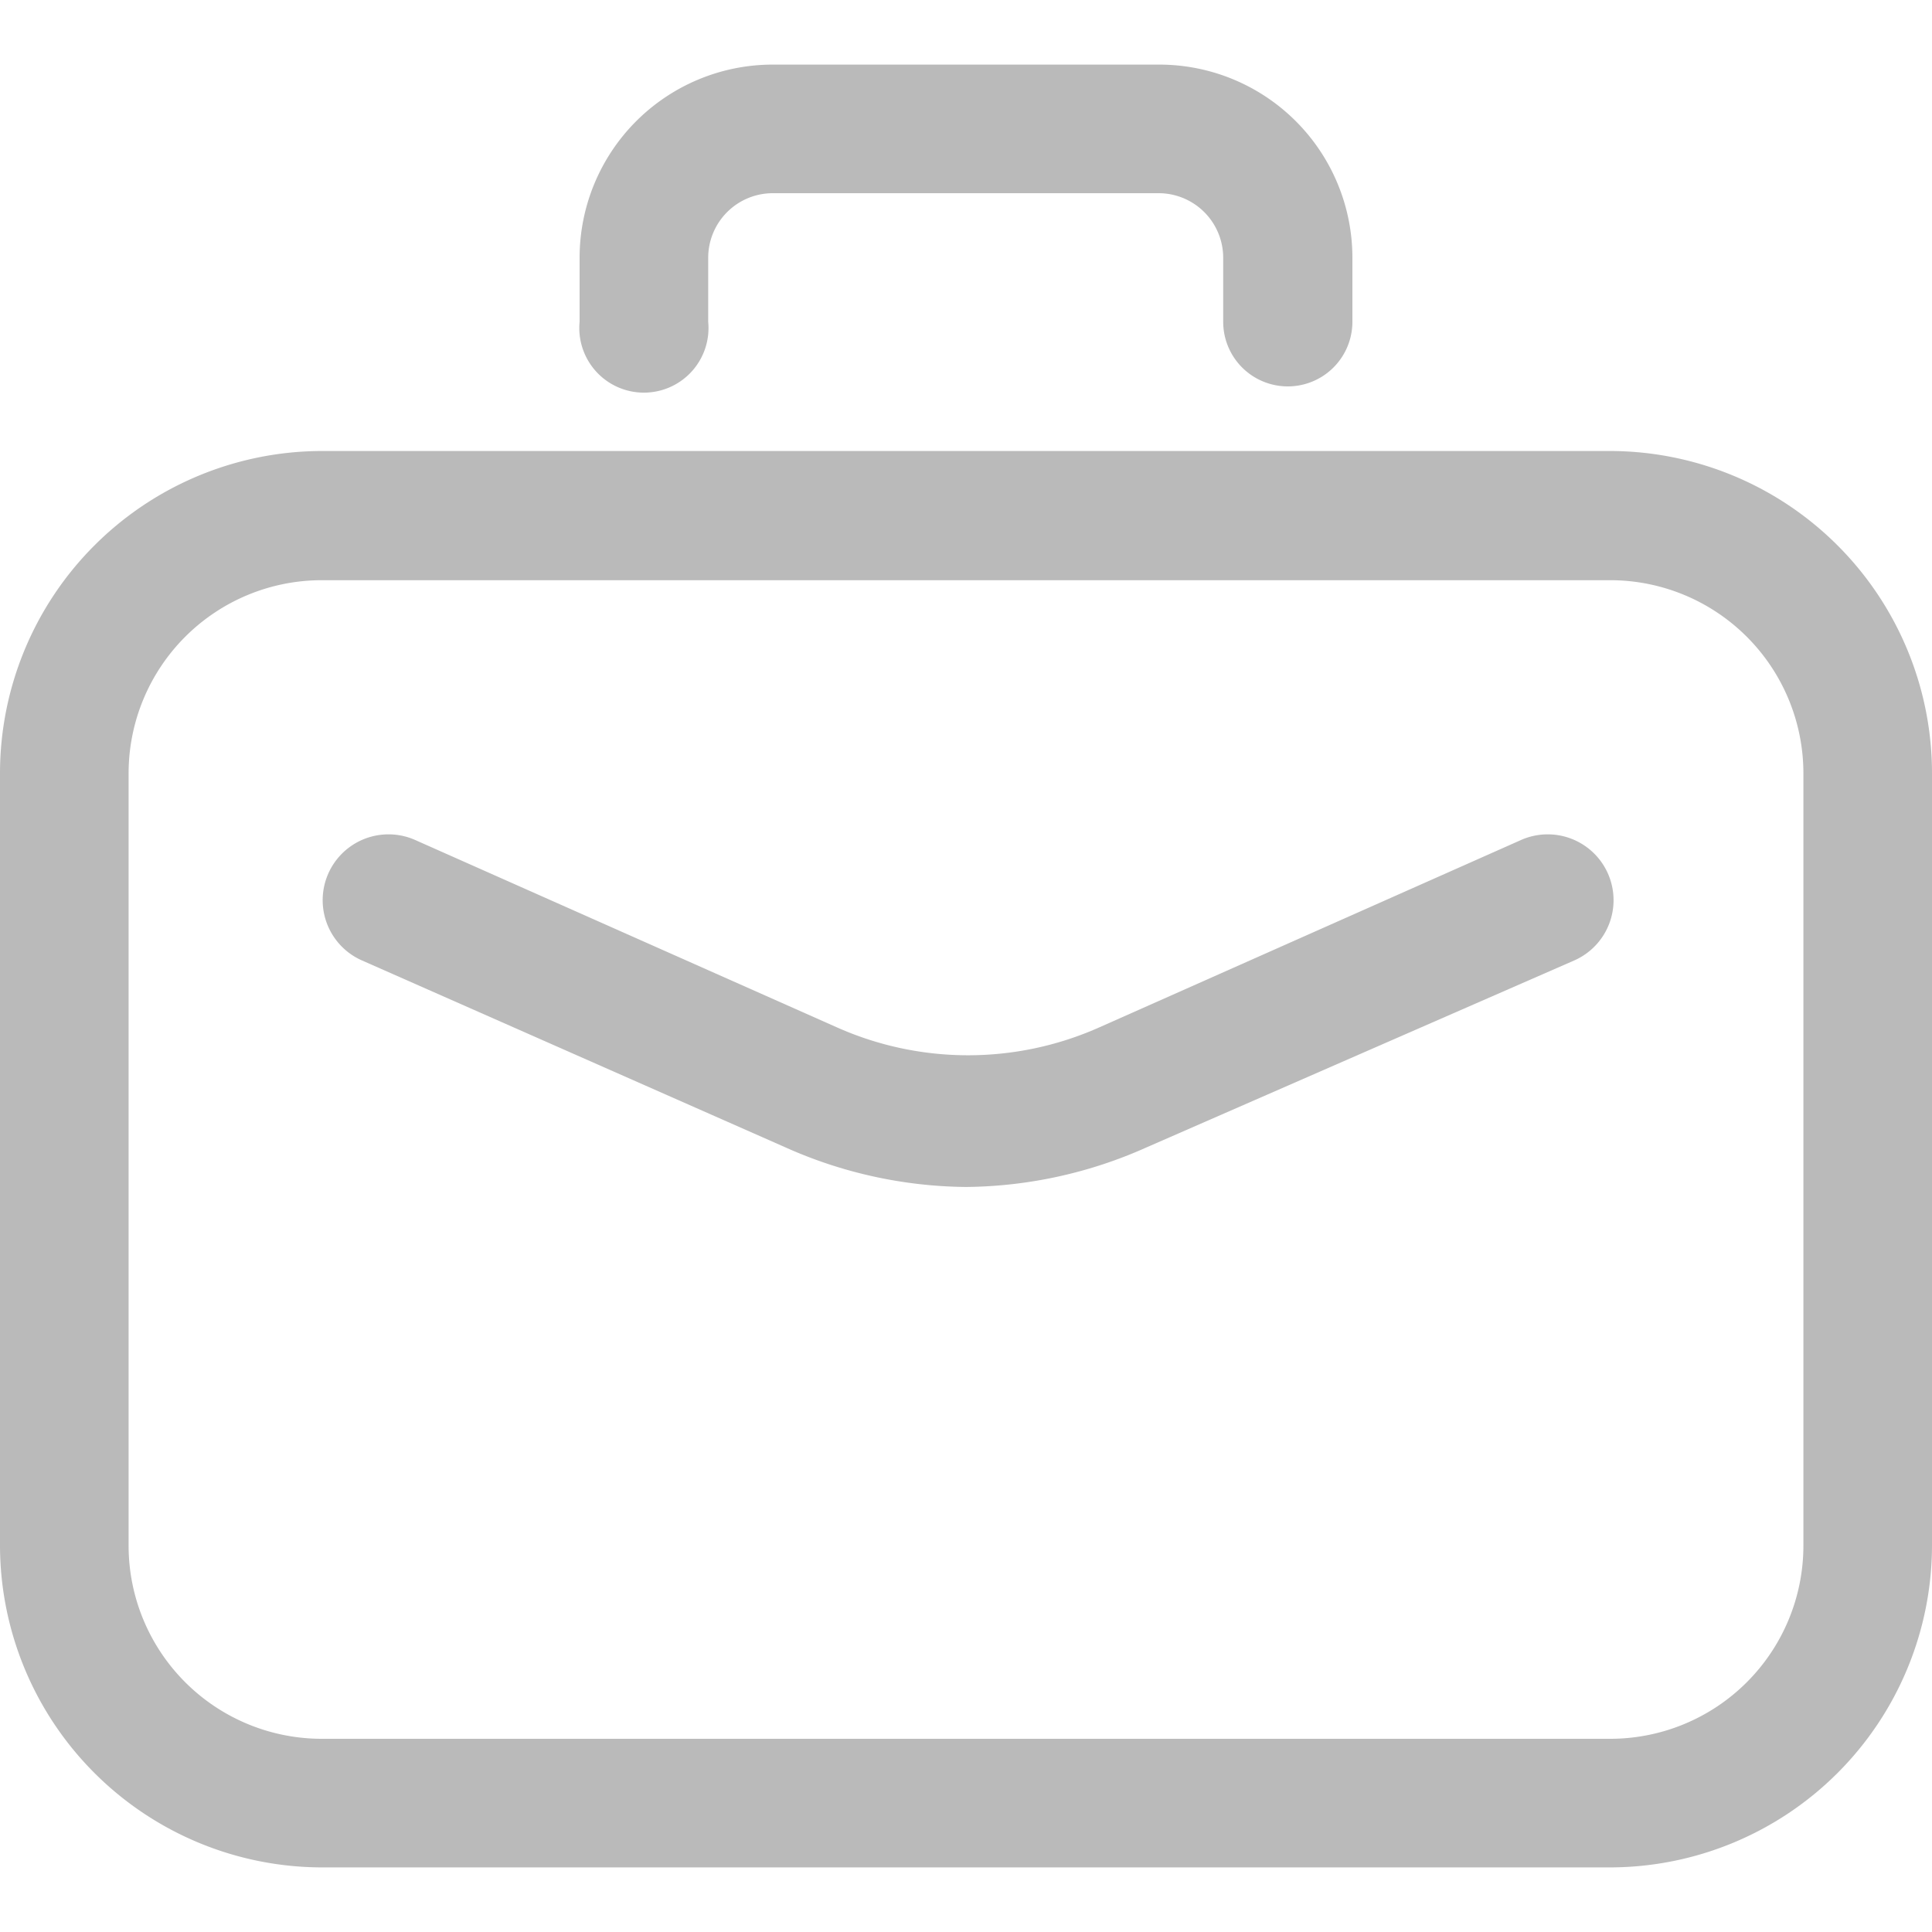
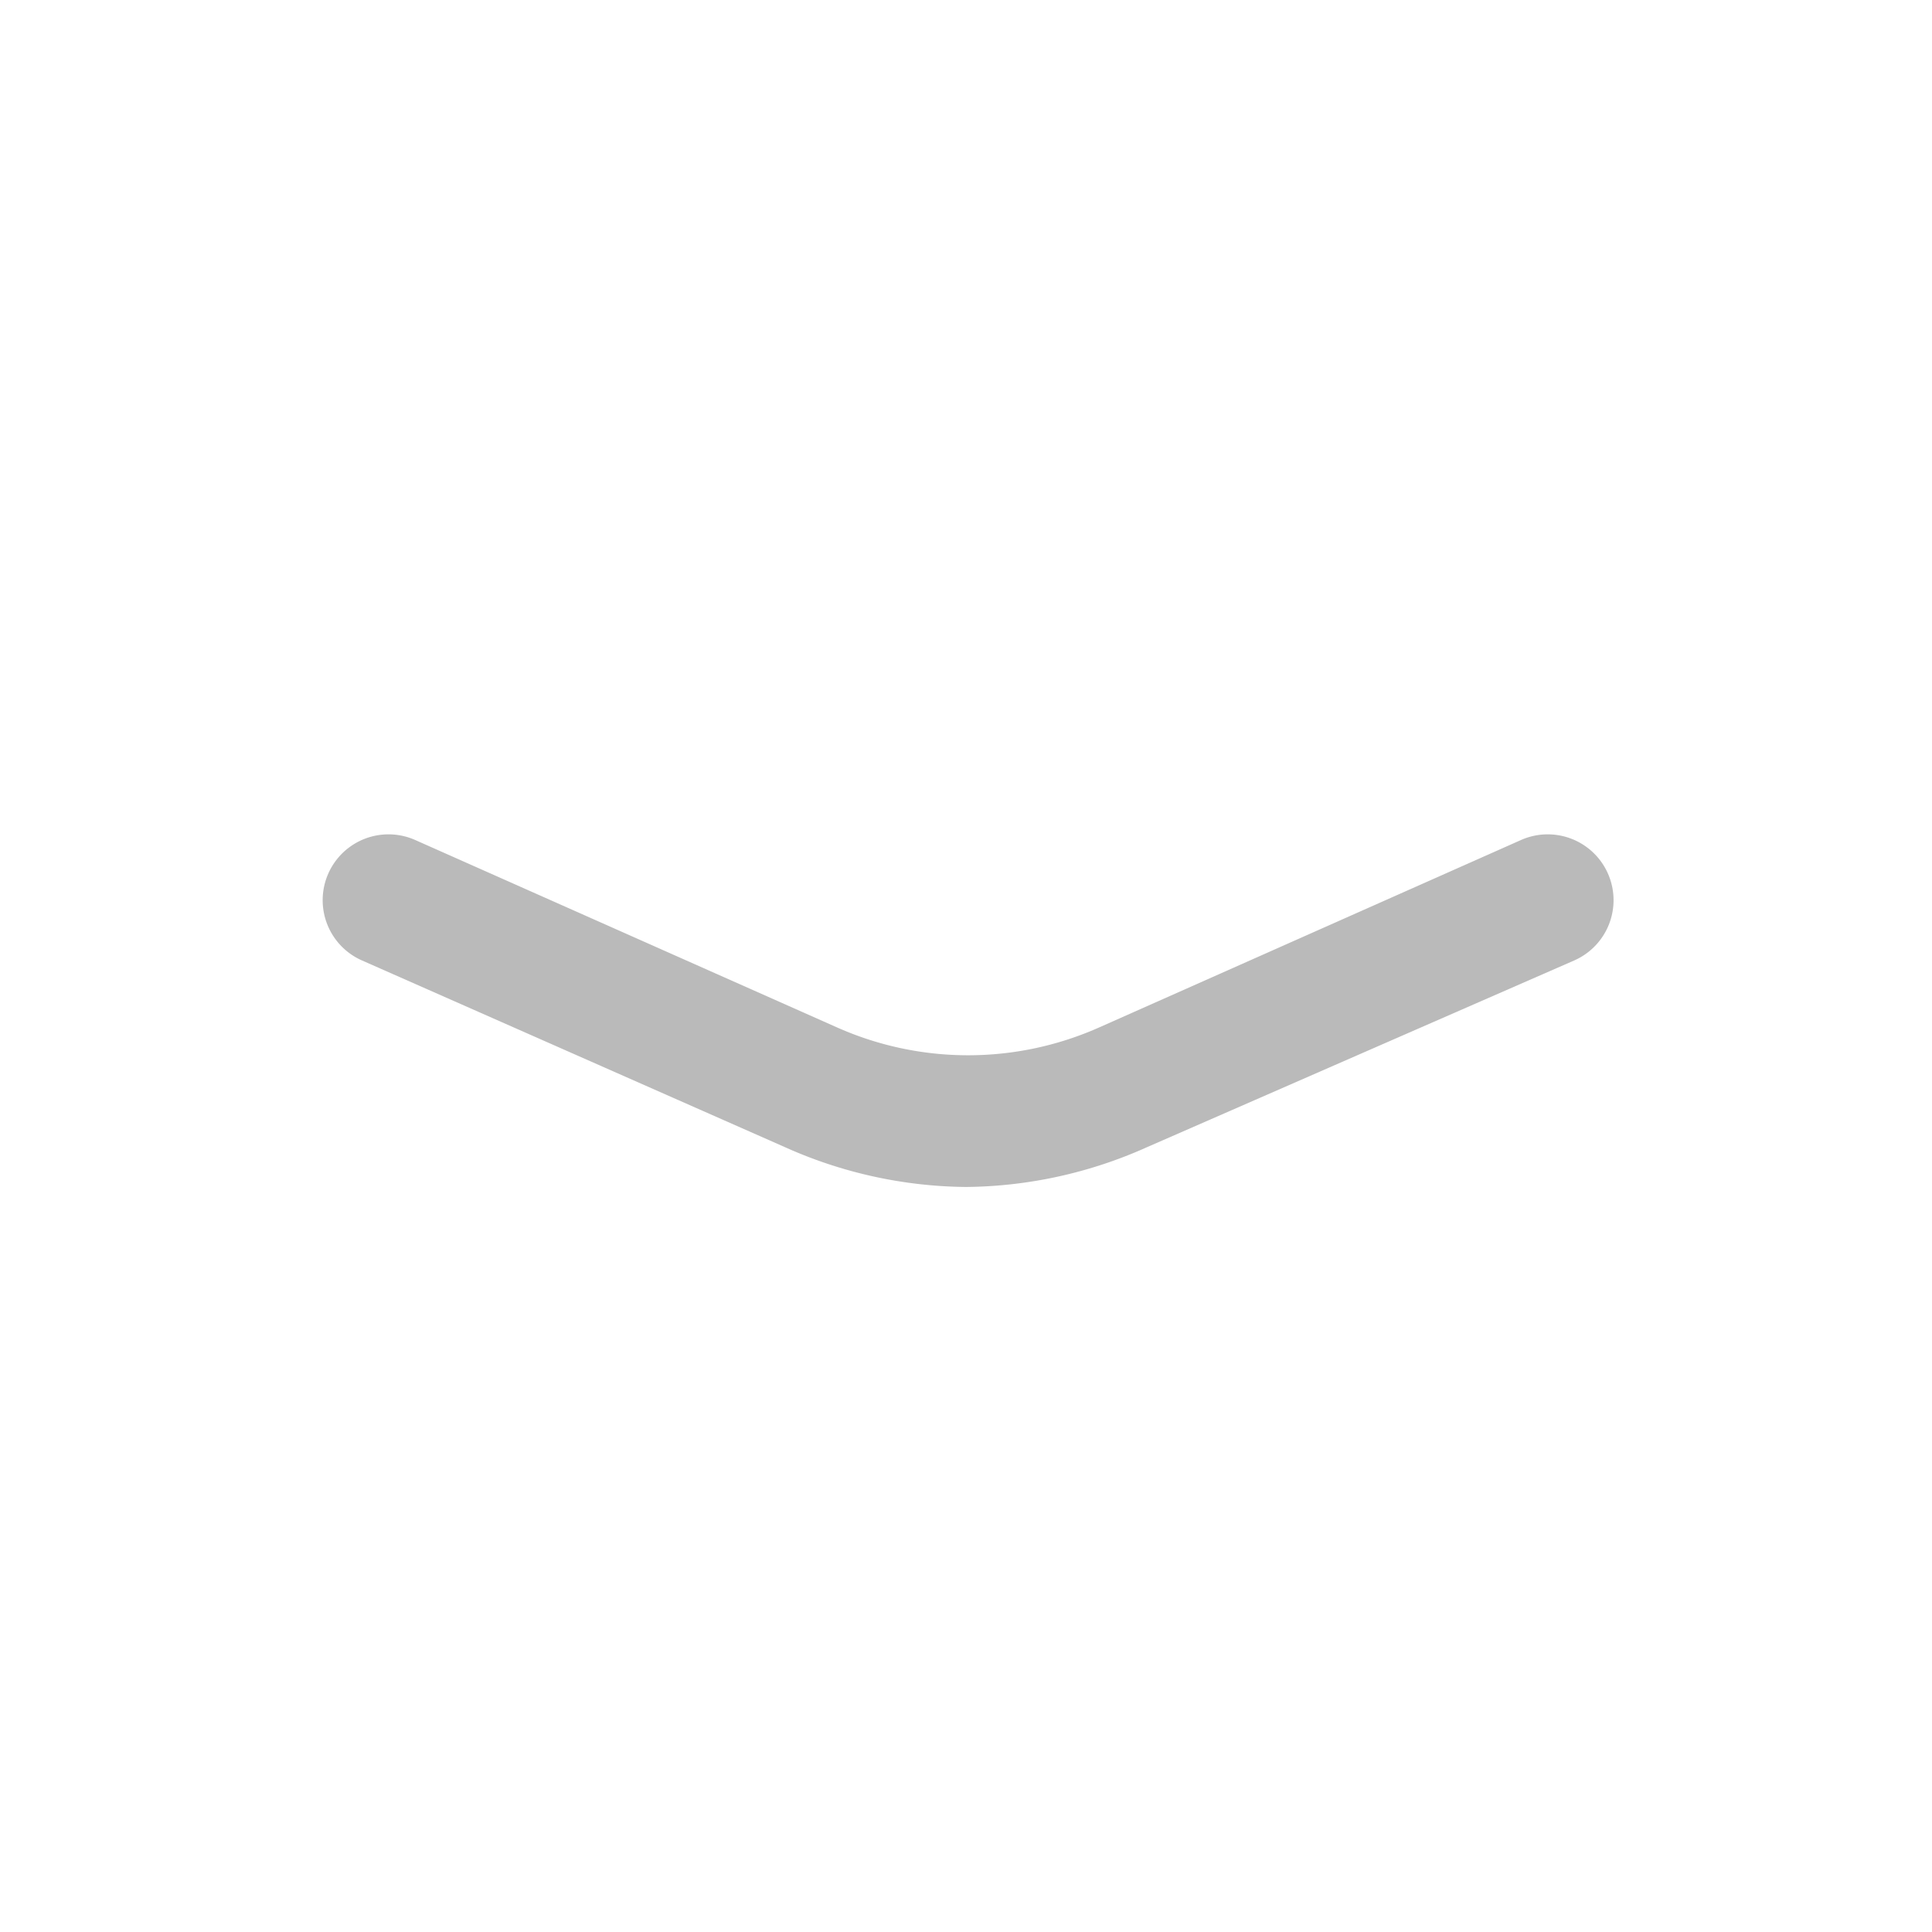
<svg xmlns="http://www.w3.org/2000/svg" version="1.1" width="512" height="512" x="0" y="0" viewBox="0 0 32 32" style="enable-background:new 0 0 512 512" xml:space="preserve" class="">
  <g>
-     <path d="M26.67 30.93H5.33A5.34 5.34 0 0 1 0 25.6V12.81a5.34 5.34 0 0 1 5.33-5.34h21.34A5.34 5.34 0 0 1 32 12.81V25.6a5.34 5.34 0 0 1-5.33 5.33ZM5.33 9.61a3.2 3.2 0 0 0-3.2 3.2V25.6a3.2 3.2 0 0 0 3.2 3.2h21.34a3.2 3.2 0 0 0 3.2-3.2V12.81a3.2 3.2 0 0 0-3.2-3.2ZM21.33 6.4a1.07 1.07 0 0 1-1.07-1.07V4.27A1.07 1.07 0 0 0 19.2 3.2h-6.4a1.07 1.07 0 0 0-1.07 1.07v1.06a1.07 1.07 0 1 1-2.13 0V4.27a3.2 3.2 0 0 1 3.2-3.2h6.4a3.2 3.2 0 0 1 3.2 3.2v1.06a1.07 1.07 0 0 1-1.07 1.07Z" fill="#bababa" opacity="1" data-original="#000000" />
    <path d="M16 19.66a7.47 7.47 0 0 1-3-.66l-7-3.09a1.07 1.07 0 0 1 .87-2l7 3.11a5.34 5.34 0 0 0 4.33 0l7-3.11a1.07 1.07 0 1 1 .87 2L19 19a7.47 7.47 0 0 1-3 .66Z" fill="#bababa" opacity="1" data-original="#000000" />
  </g>
</svg>